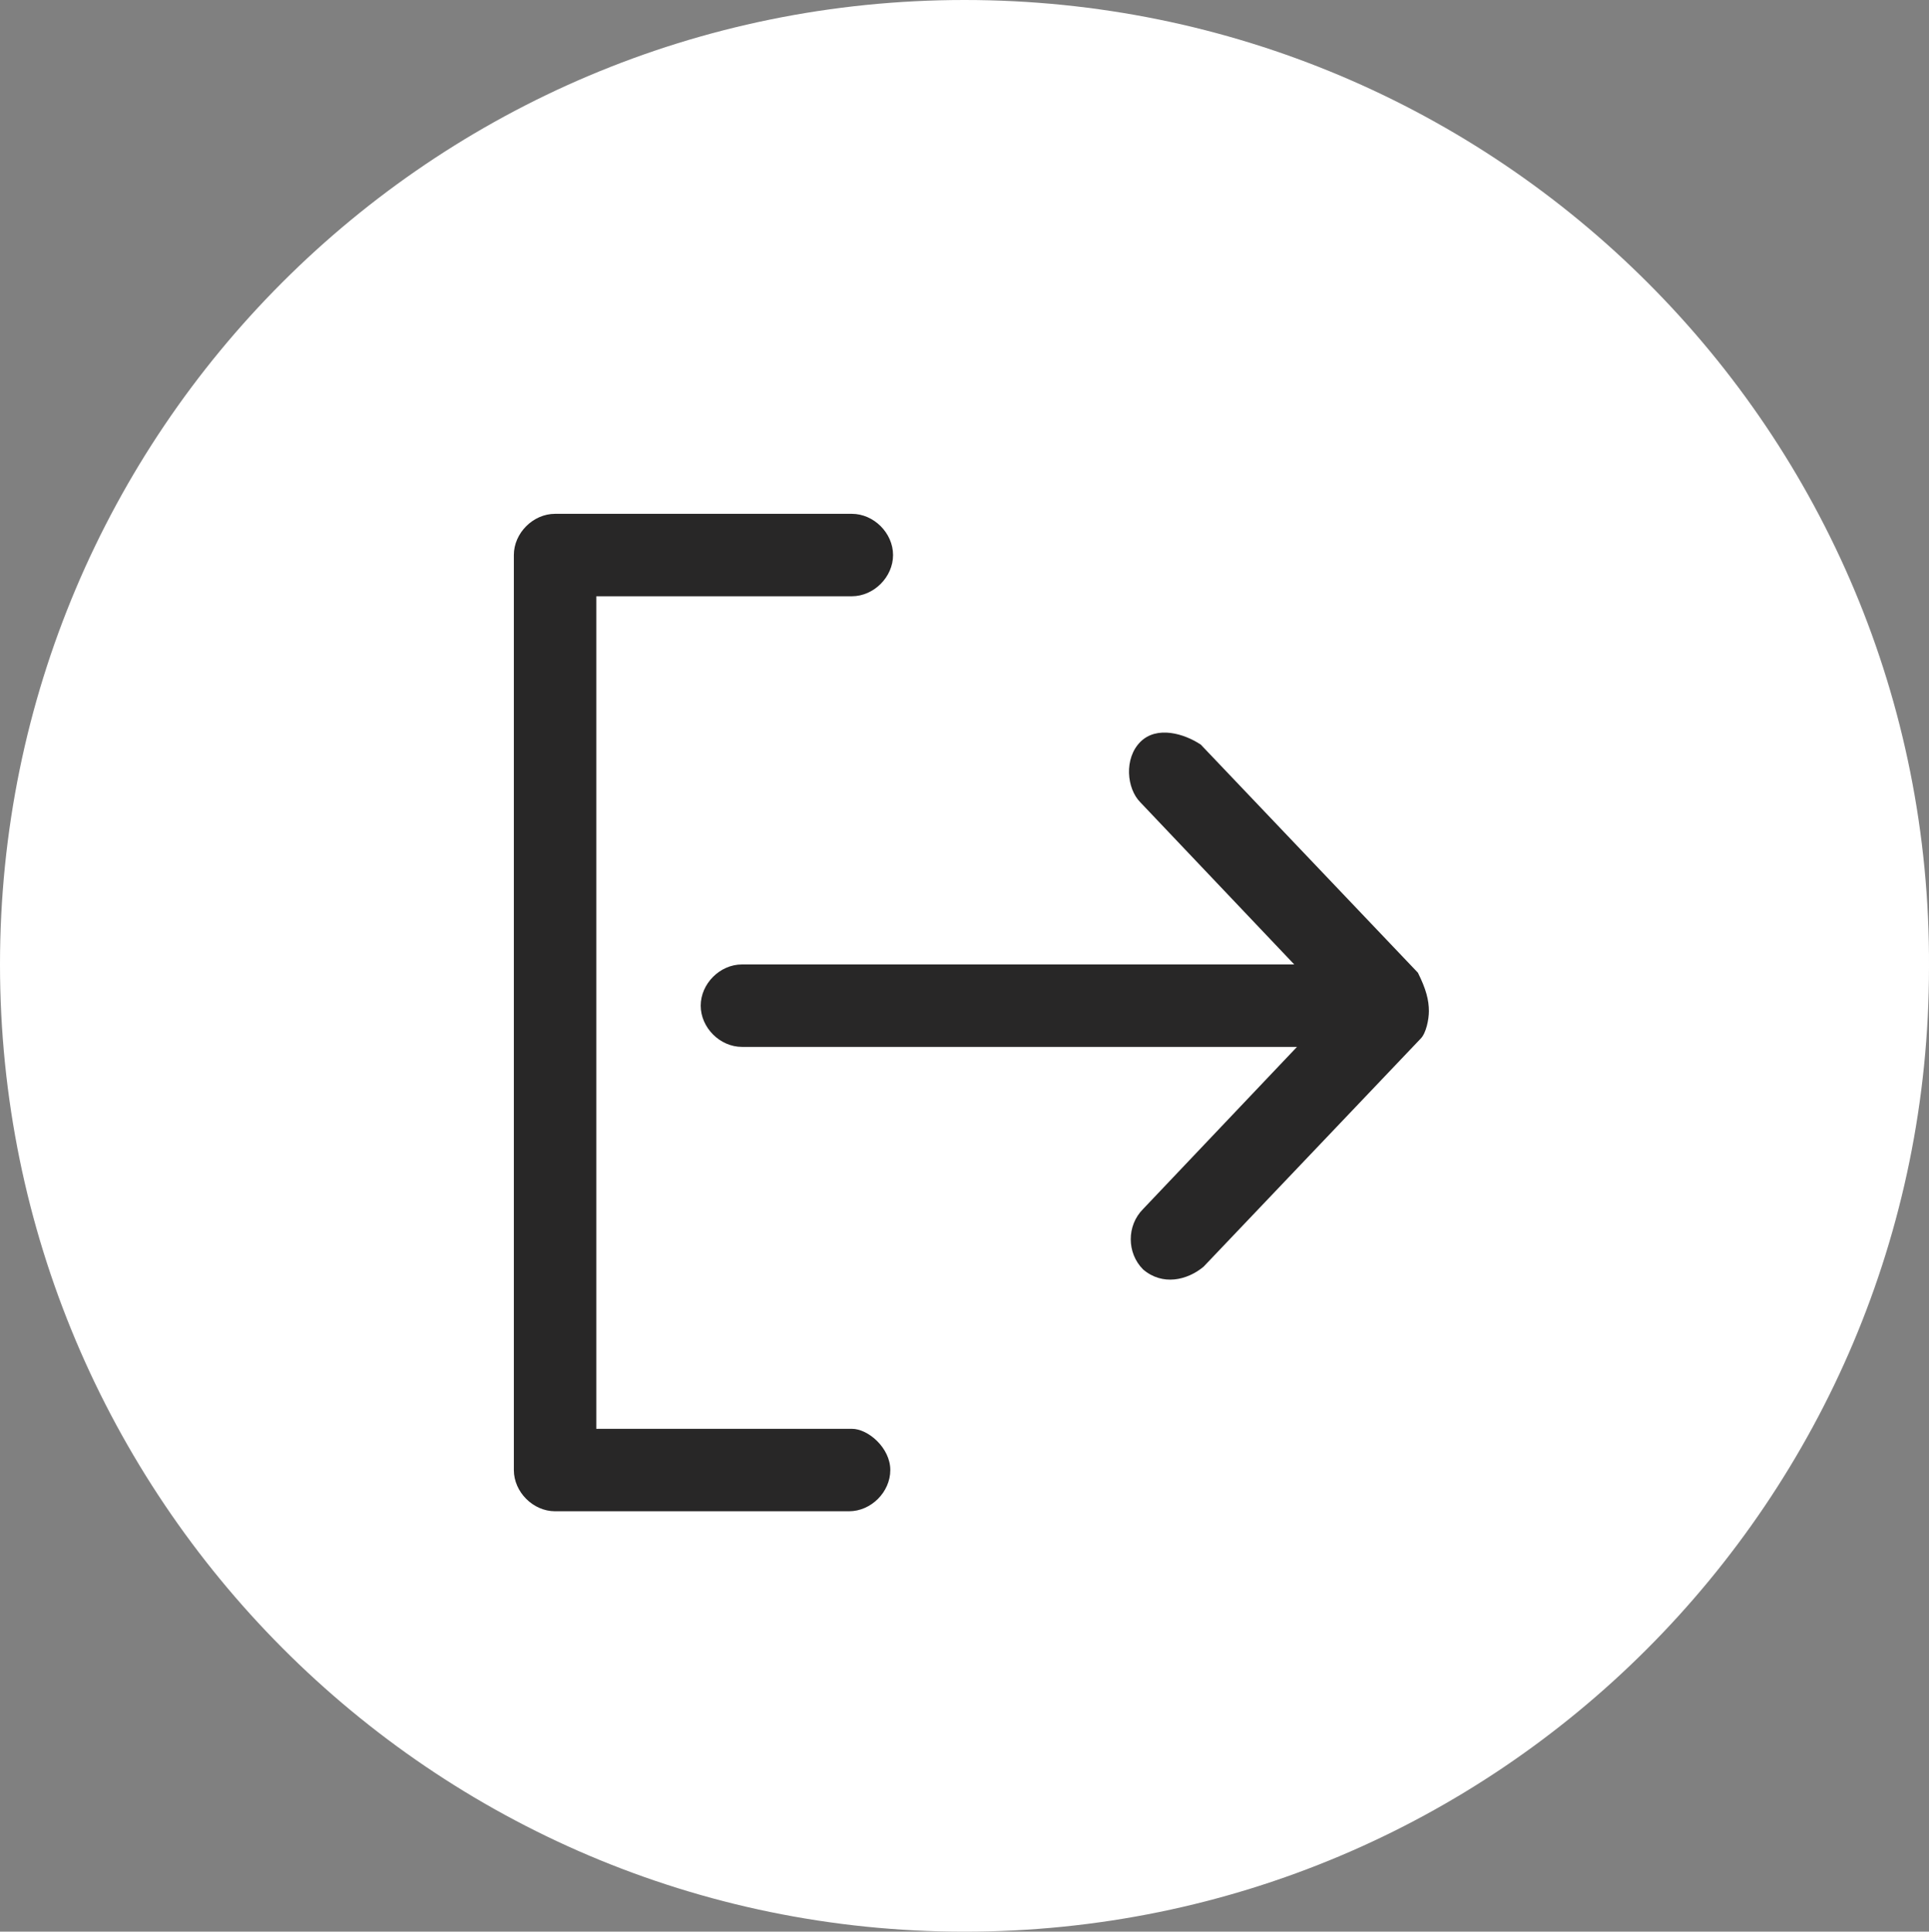
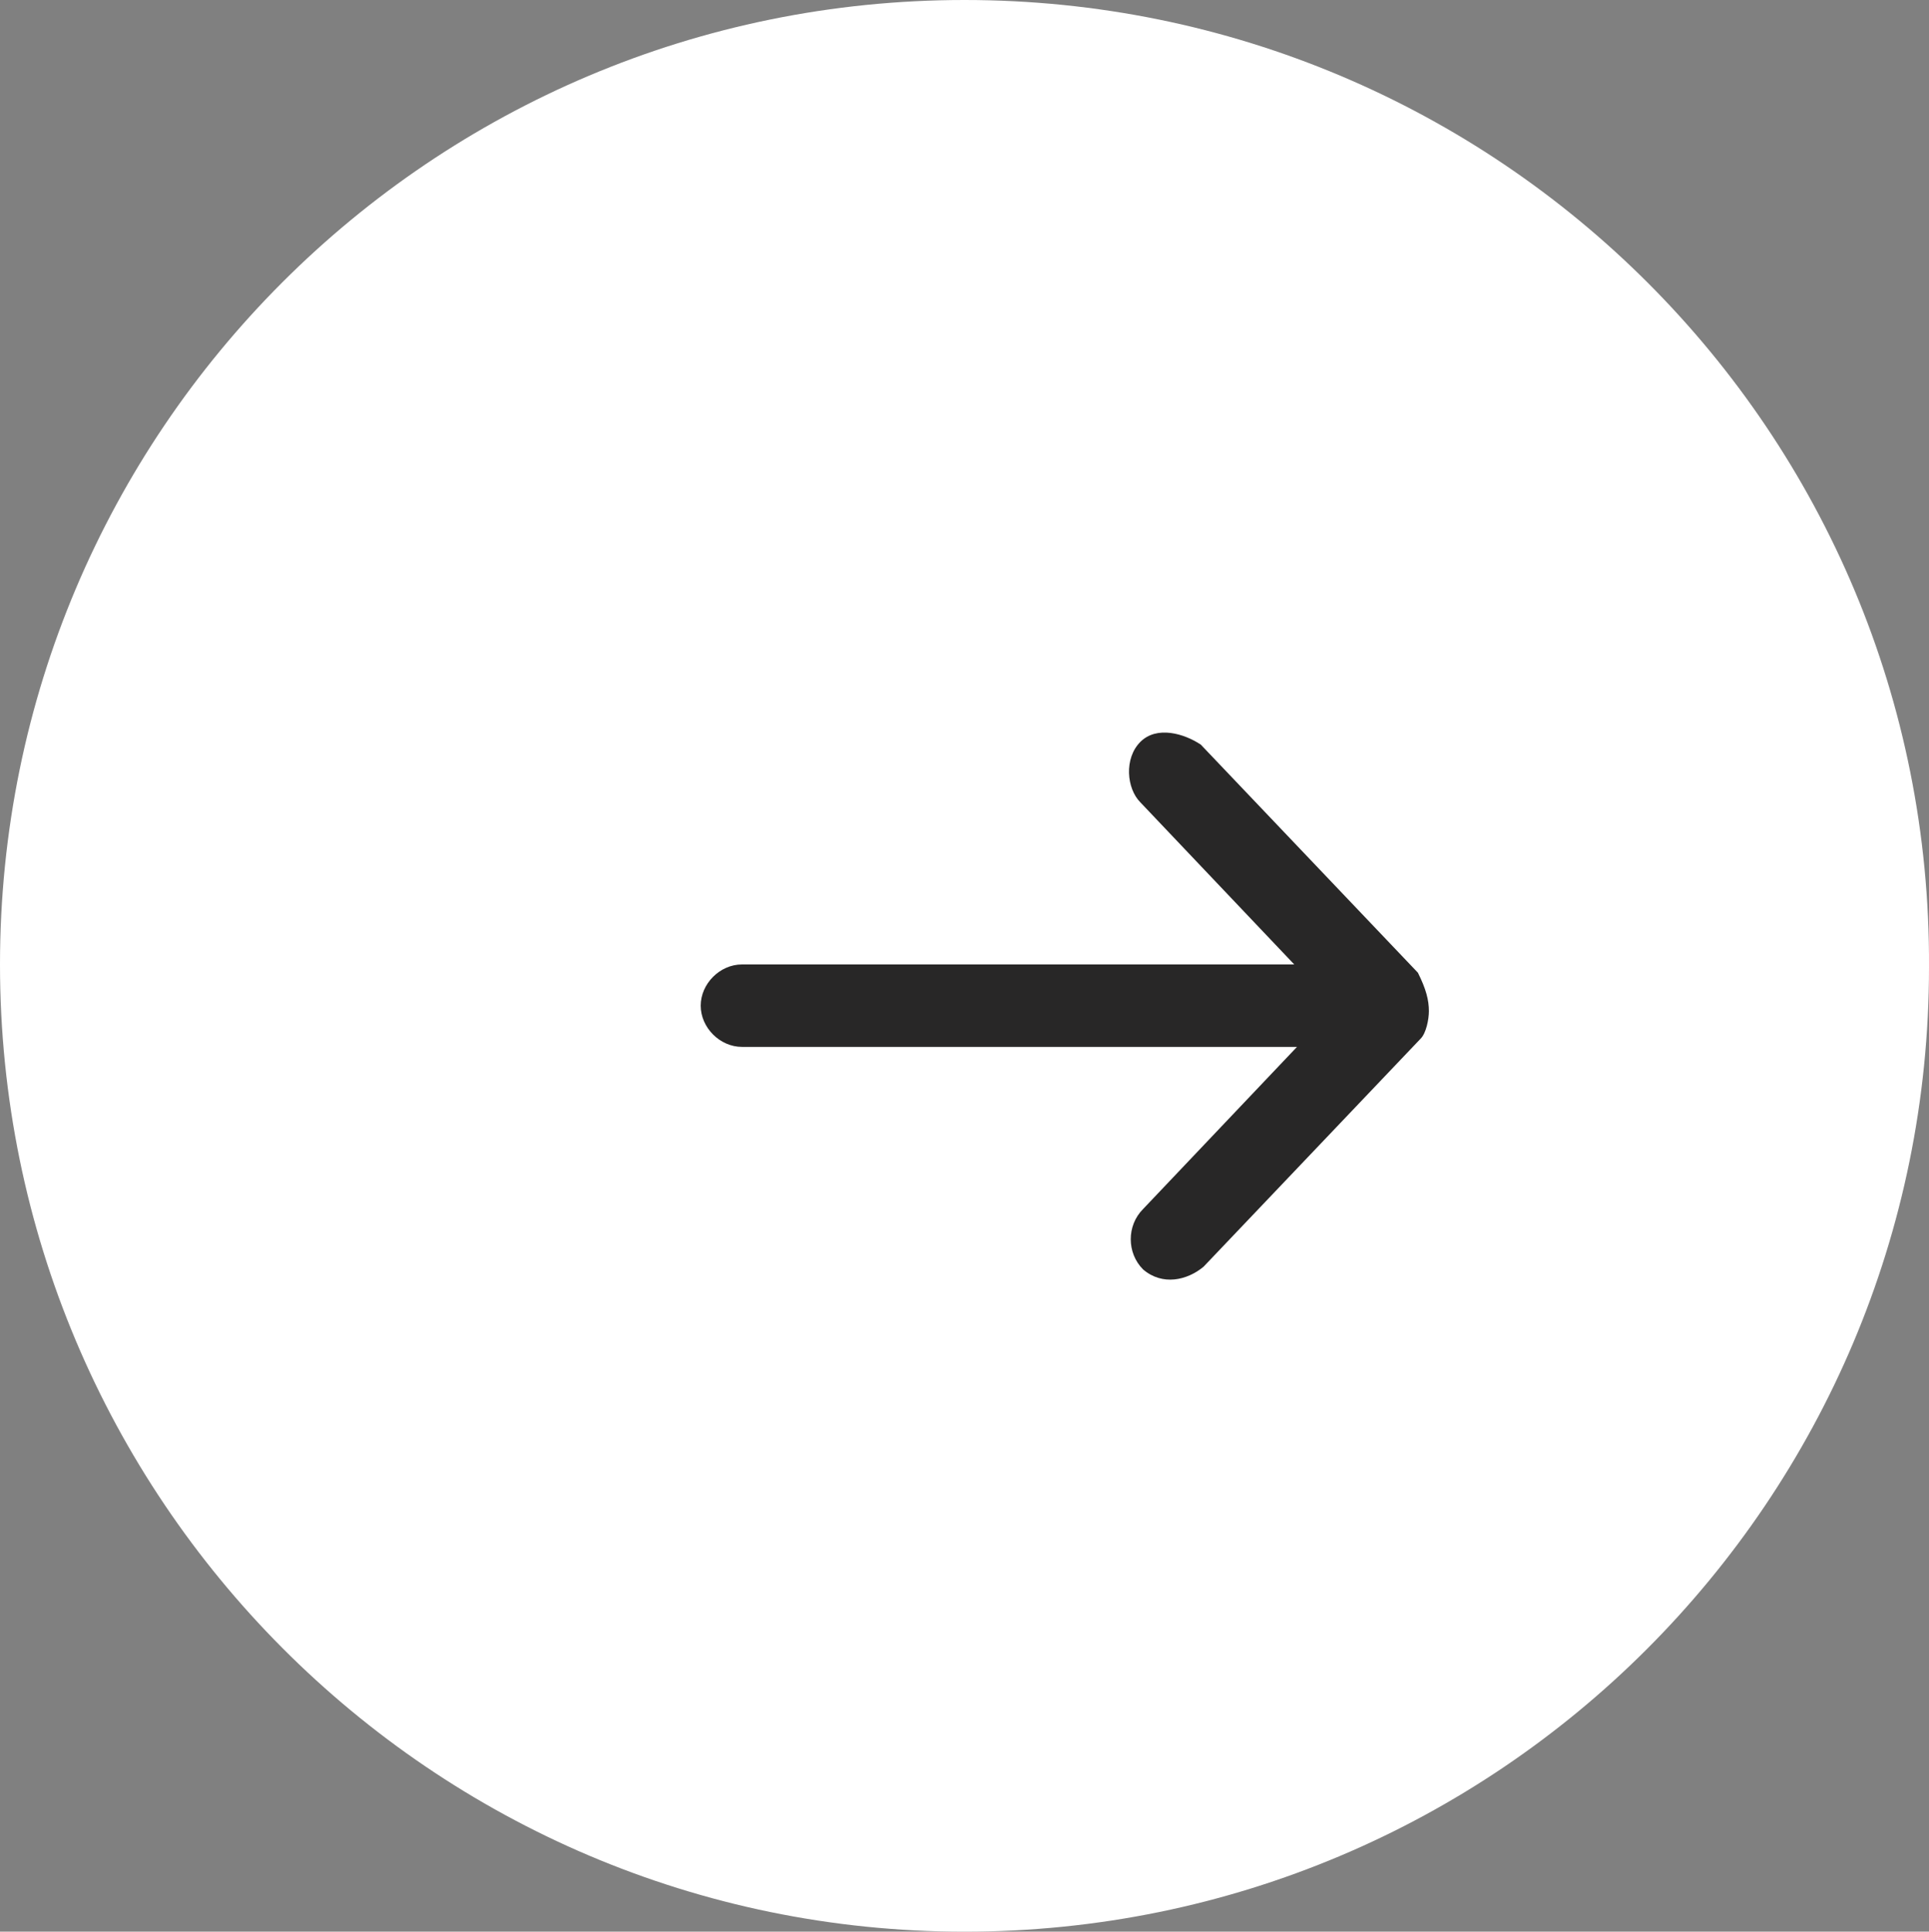
<svg xmlns="http://www.w3.org/2000/svg" version="1.1" id="Layer_1" x="0px" y="0px" viewBox="0 0 70.2 70.3" style="enable-background:new 0 0 70.2 70.3;" xml:space="preserve">
  <rect x="0" y="0" width="70.2" height="70.3" fill="#808080" stroke="none" />
  <style type="text/css">
	.st0{fill:#FFFFFF;}
	.st1{fill:#282727;}
</style>
  <g>
    <g>
      <path class="st0" d="M35.1,70.3c19.4,0,35.1-15.7,35.1-35.1C70.3,15.7,54.5,0,35.1,0S0,15.7,0,35.1S15.7,70.3,35.1,70.3" />
    </g>
  </g>
  <g>
-     <path class="st1" d="M32.4,53.5c0,0.8-0.7,1.5-1.5,1.5H20.2c-0.8,0-1.5-0.7-1.5-1.5V20.2c0-0.8,0.7-1.5,1.5-1.5h10.8   c0.8,0,1.5,0.7,1.5,1.5c0,0.8-0.7,1.5-1.5,1.5h-9.3V52h9.3C31.6,52,32.4,52.7,32.4,53.5" />
    <path class="st1" d="M52,36.8c0,0.3-0.1,0.8-0.3,1l-7.9,8.3c-0.6,0.5-1.5,0.7-2.2,0.1c-0.6-0.6-0.6-1.6,0-2.2l5.6-5.9H27   c-0.8,0-1.5-0.7-1.5-1.5s0.7-1.5,1.5-1.5h20.1l-5.6-5.9c-0.5-0.5-0.6-1.6,0-2.2s1.6-0.3,2.2,0.1l7.9,8.3C51.9,36,52,36.4,52,36.8" />
  </g>
</svg>